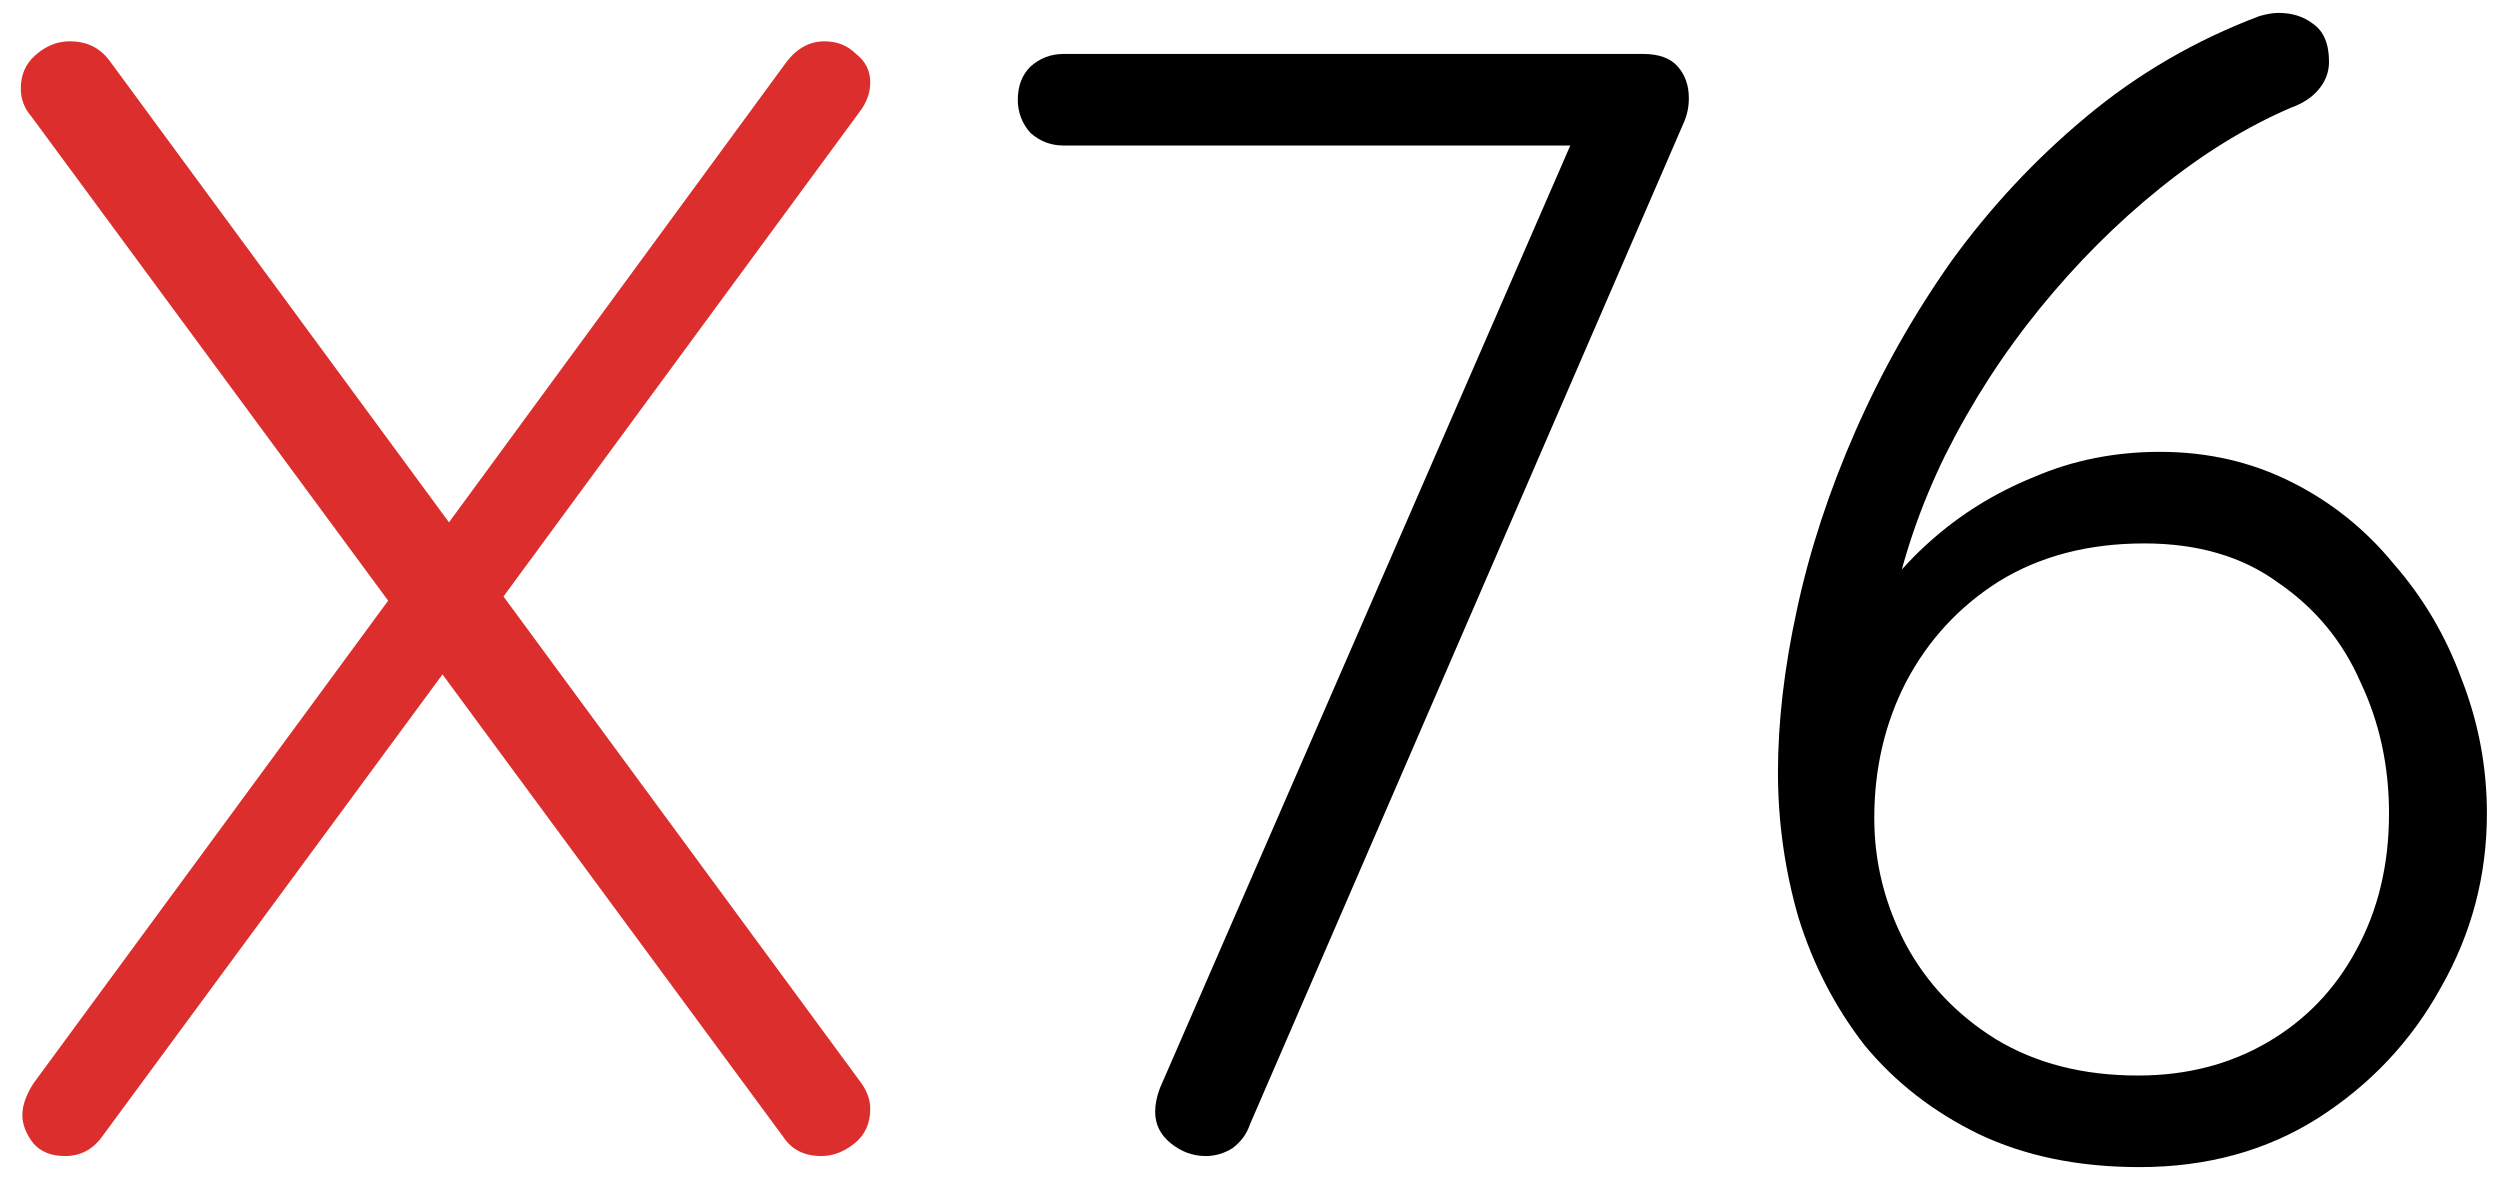
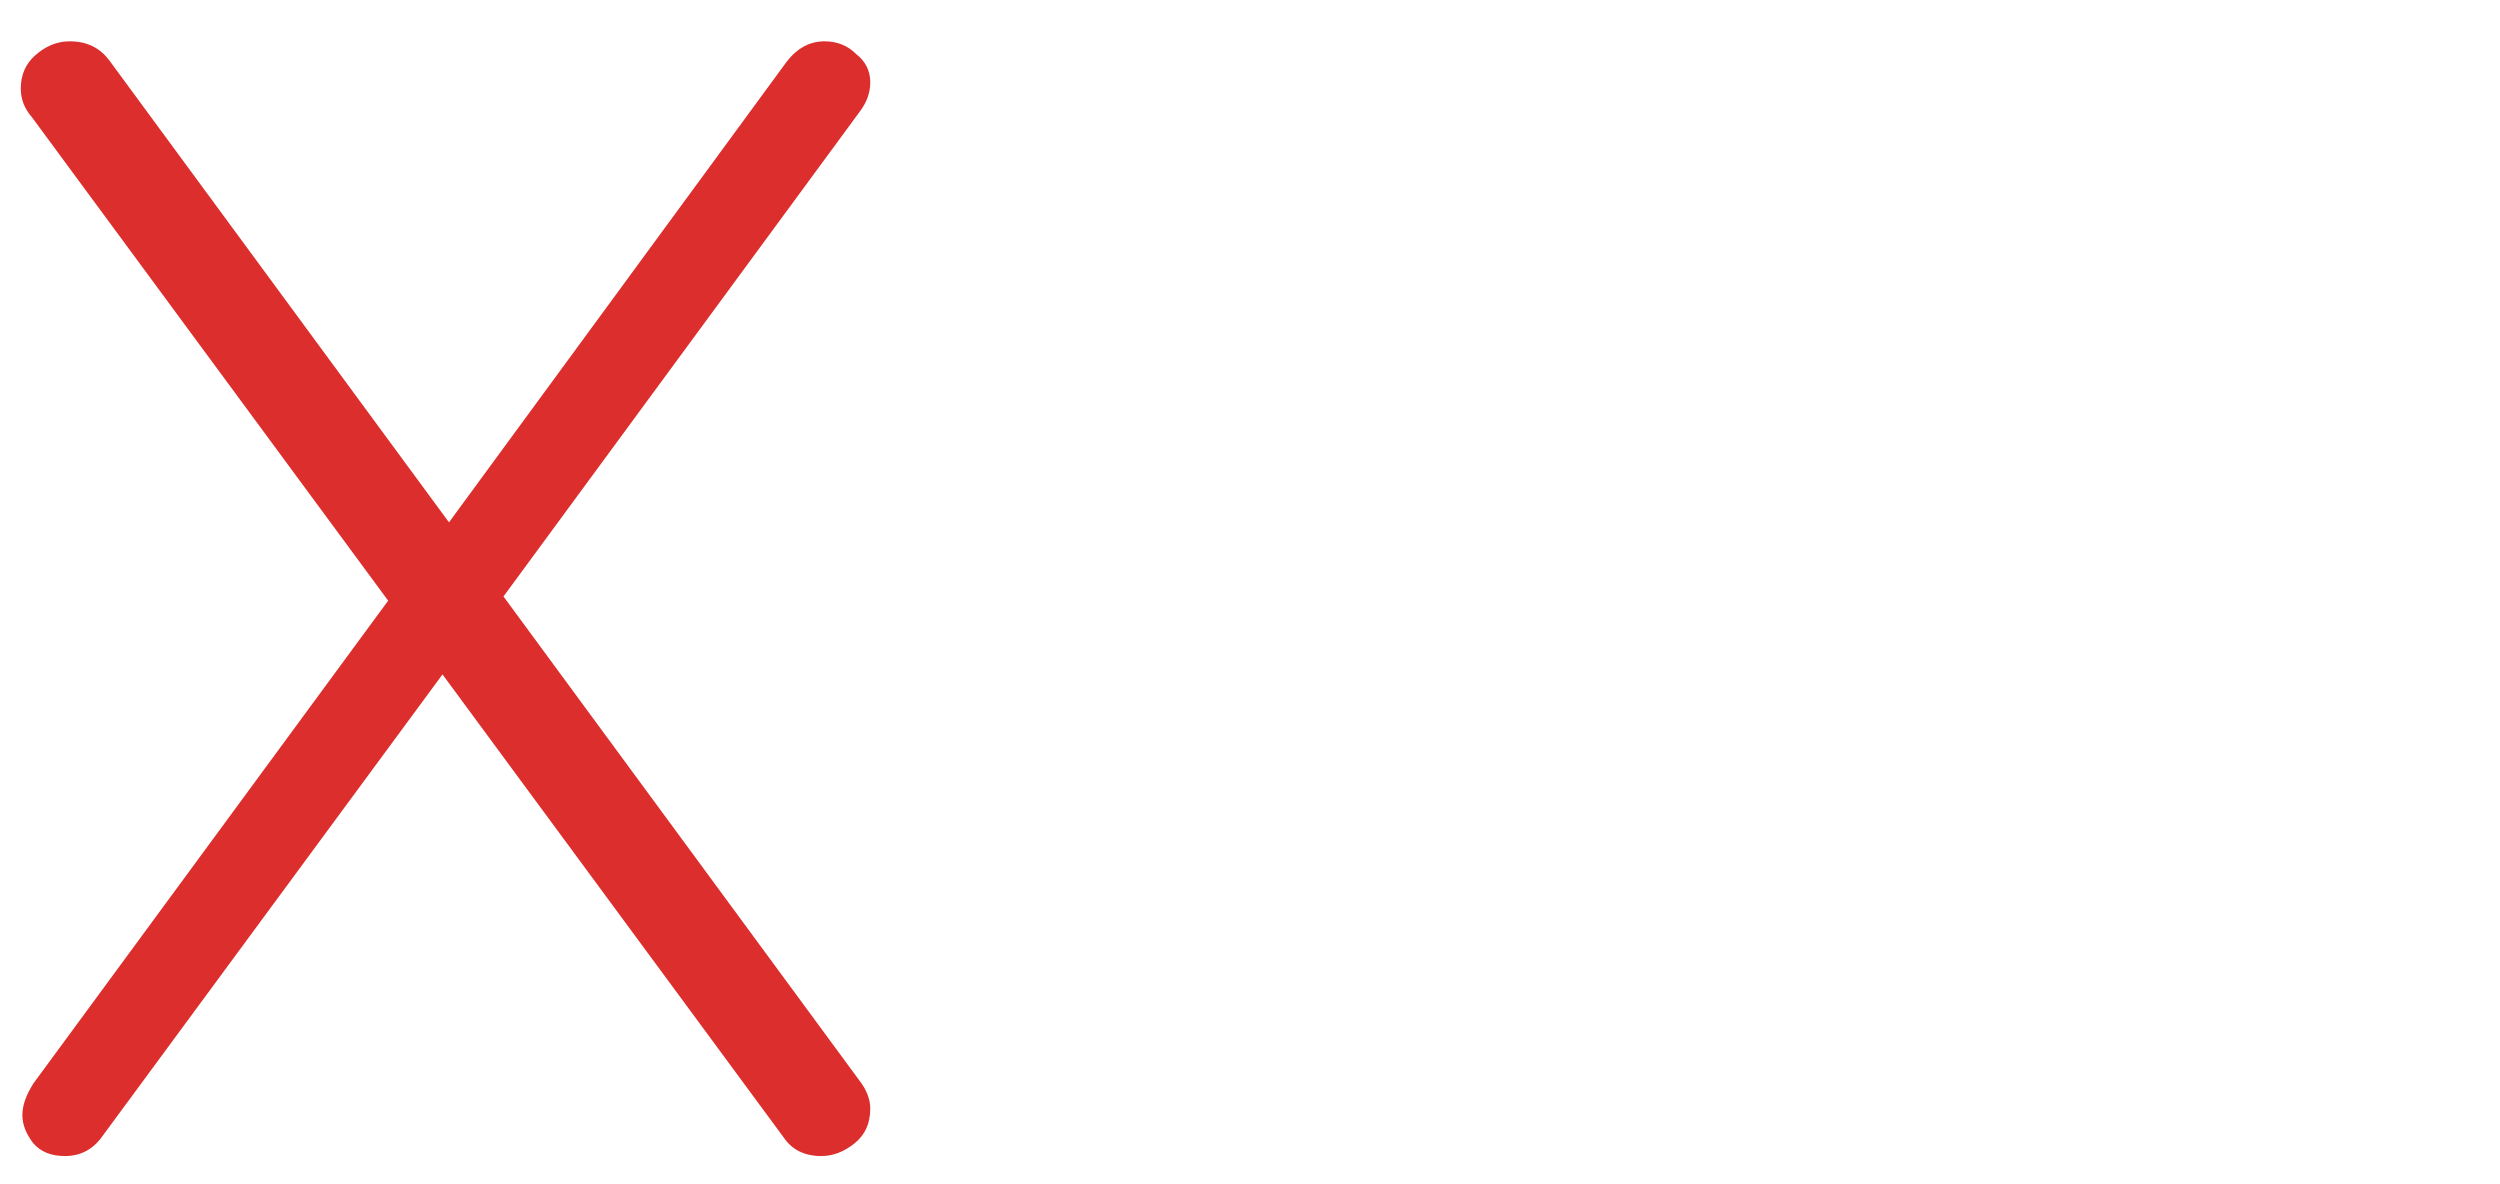
<svg xmlns="http://www.w3.org/2000/svg" fill="none" viewBox="0 0 76 36" height="36" width="76">
  <path fill="#DC2E2C" d="M25.064 1.256C25.448 1.256 25.768 1.384 26.024 1.64C26.312 1.864 26.456 2.152 26.456 2.504C26.456 2.824 26.344 3.128 26.12 3.416L15.08 18.44L13.496 16.088L23.912 1.88C24.232 1.464 24.616 1.256 25.064 1.256ZM2.12 1.256C2.632 1.256 3.032 1.448 3.32 1.832L26.12 32.84C26.344 33.128 26.456 33.416 26.456 33.704C26.456 34.152 26.296 34.504 25.976 34.76C25.656 35.016 25.32 35.144 24.968 35.144C24.456 35.144 24.072 34.952 23.816 34.568L0.968 3.56C0.744 3.304 0.632 3.016 0.632 2.696C0.632 2.28 0.776 1.944 1.064 1.688C1.384 1.4 1.736 1.256 2.12 1.256ZM1.976 35.144C1.56 35.144 1.24 35.016 1.016 34.76C0.792 34.472 0.68 34.184 0.68 33.896C0.68 33.608 0.792 33.288 1.016 32.936L12.056 17.912L13.592 20.312L3.128 34.52C2.84 34.936 2.456 35.144 1.976 35.144Z" />
-   <path fill="black" d="M36.653 35.144C36.269 35.144 35.917 35.016 35.597 34.76C35.277 34.504 35.117 34.184 35.117 33.8C35.117 33.576 35.165 33.336 35.261 33.08L48.029 3.752L48.557 4.424H32.333C31.949 4.424 31.613 4.296 31.325 4.04C31.069 3.752 30.941 3.416 30.941 3.032C30.941 2.616 31.069 2.28 31.325 2.024C31.613 1.768 31.949 1.64 32.333 1.64H49.949C50.429 1.64 50.781 1.768 51.005 2.024C51.229 2.28 51.341 2.6 51.341 2.984C51.341 3.24 51.293 3.48 51.197 3.704L37.997 34.184C37.901 34.472 37.725 34.712 37.469 34.904C37.213 35.064 36.941 35.144 36.653 35.144ZM65.042 35.48C63.186 35.48 61.554 35.144 60.146 34.472C58.77 33.8 57.618 32.904 56.69 31.784C55.794 30.632 55.122 29.336 54.674 27.896C54.258 26.456 54.05 24.984 54.05 23.48C54.05 21.944 54.242 20.296 54.626 18.536C55.01 16.744 55.602 14.936 56.402 13.112C57.202 11.288 58.178 9.56 59.33 7.928C60.514 6.296 61.874 4.84 63.41 3.56C64.978 2.248 66.738 1.224 68.69 0.488C68.914 0.424 69.106 0.392 69.266 0.392C69.682 0.392 70.034 0.504 70.322 0.728C70.642 0.952 70.802 1.336 70.802 1.88C70.802 2.2 70.69 2.488 70.466 2.744C70.274 2.968 70.002 3.144 69.65 3.272C68.306 3.848 66.978 4.664 65.666 5.72C64.354 6.776 63.138 7.992 62.018 9.368C60.898 10.744 59.938 12.232 59.138 13.832C58.37 15.4 57.826 17 57.506 18.632L56.45 19.256C57.026 18.2 57.762 17.272 58.658 16.472C59.586 15.64 60.642 14.984 61.826 14.504C63.01 13.992 64.29 13.736 65.666 13.736C67.106 13.736 68.434 14.04 69.65 14.648C70.866 15.256 71.906 16.088 72.77 17.144C73.666 18.168 74.354 19.336 74.834 20.648C75.346 21.96 75.602 23.32 75.602 24.728C75.602 26.616 75.138 28.376 74.21 30.008C73.314 31.64 72.066 32.968 70.466 33.992C68.898 34.984 67.09 35.48 65.042 35.48ZM64.994 32.696C66.466 32.696 67.778 32.36 68.93 31.688C70.082 31.016 70.978 30.088 71.618 28.904C72.29 27.688 72.626 26.296 72.626 24.728C72.626 23.288 72.338 21.96 71.762 20.744C71.218 19.496 70.386 18.488 69.266 17.72C68.178 16.92 66.818 16.52 65.186 16.52C63.49 16.52 62.018 16.904 60.77 17.672C59.554 18.44 58.61 19.464 57.938 20.744C57.298 21.992 56.978 23.368 56.978 24.872C56.978 26.216 57.298 27.496 57.938 28.712C58.578 29.896 59.49 30.856 60.674 31.592C61.89 32.328 63.33 32.696 64.994 32.696Z" />
</svg>